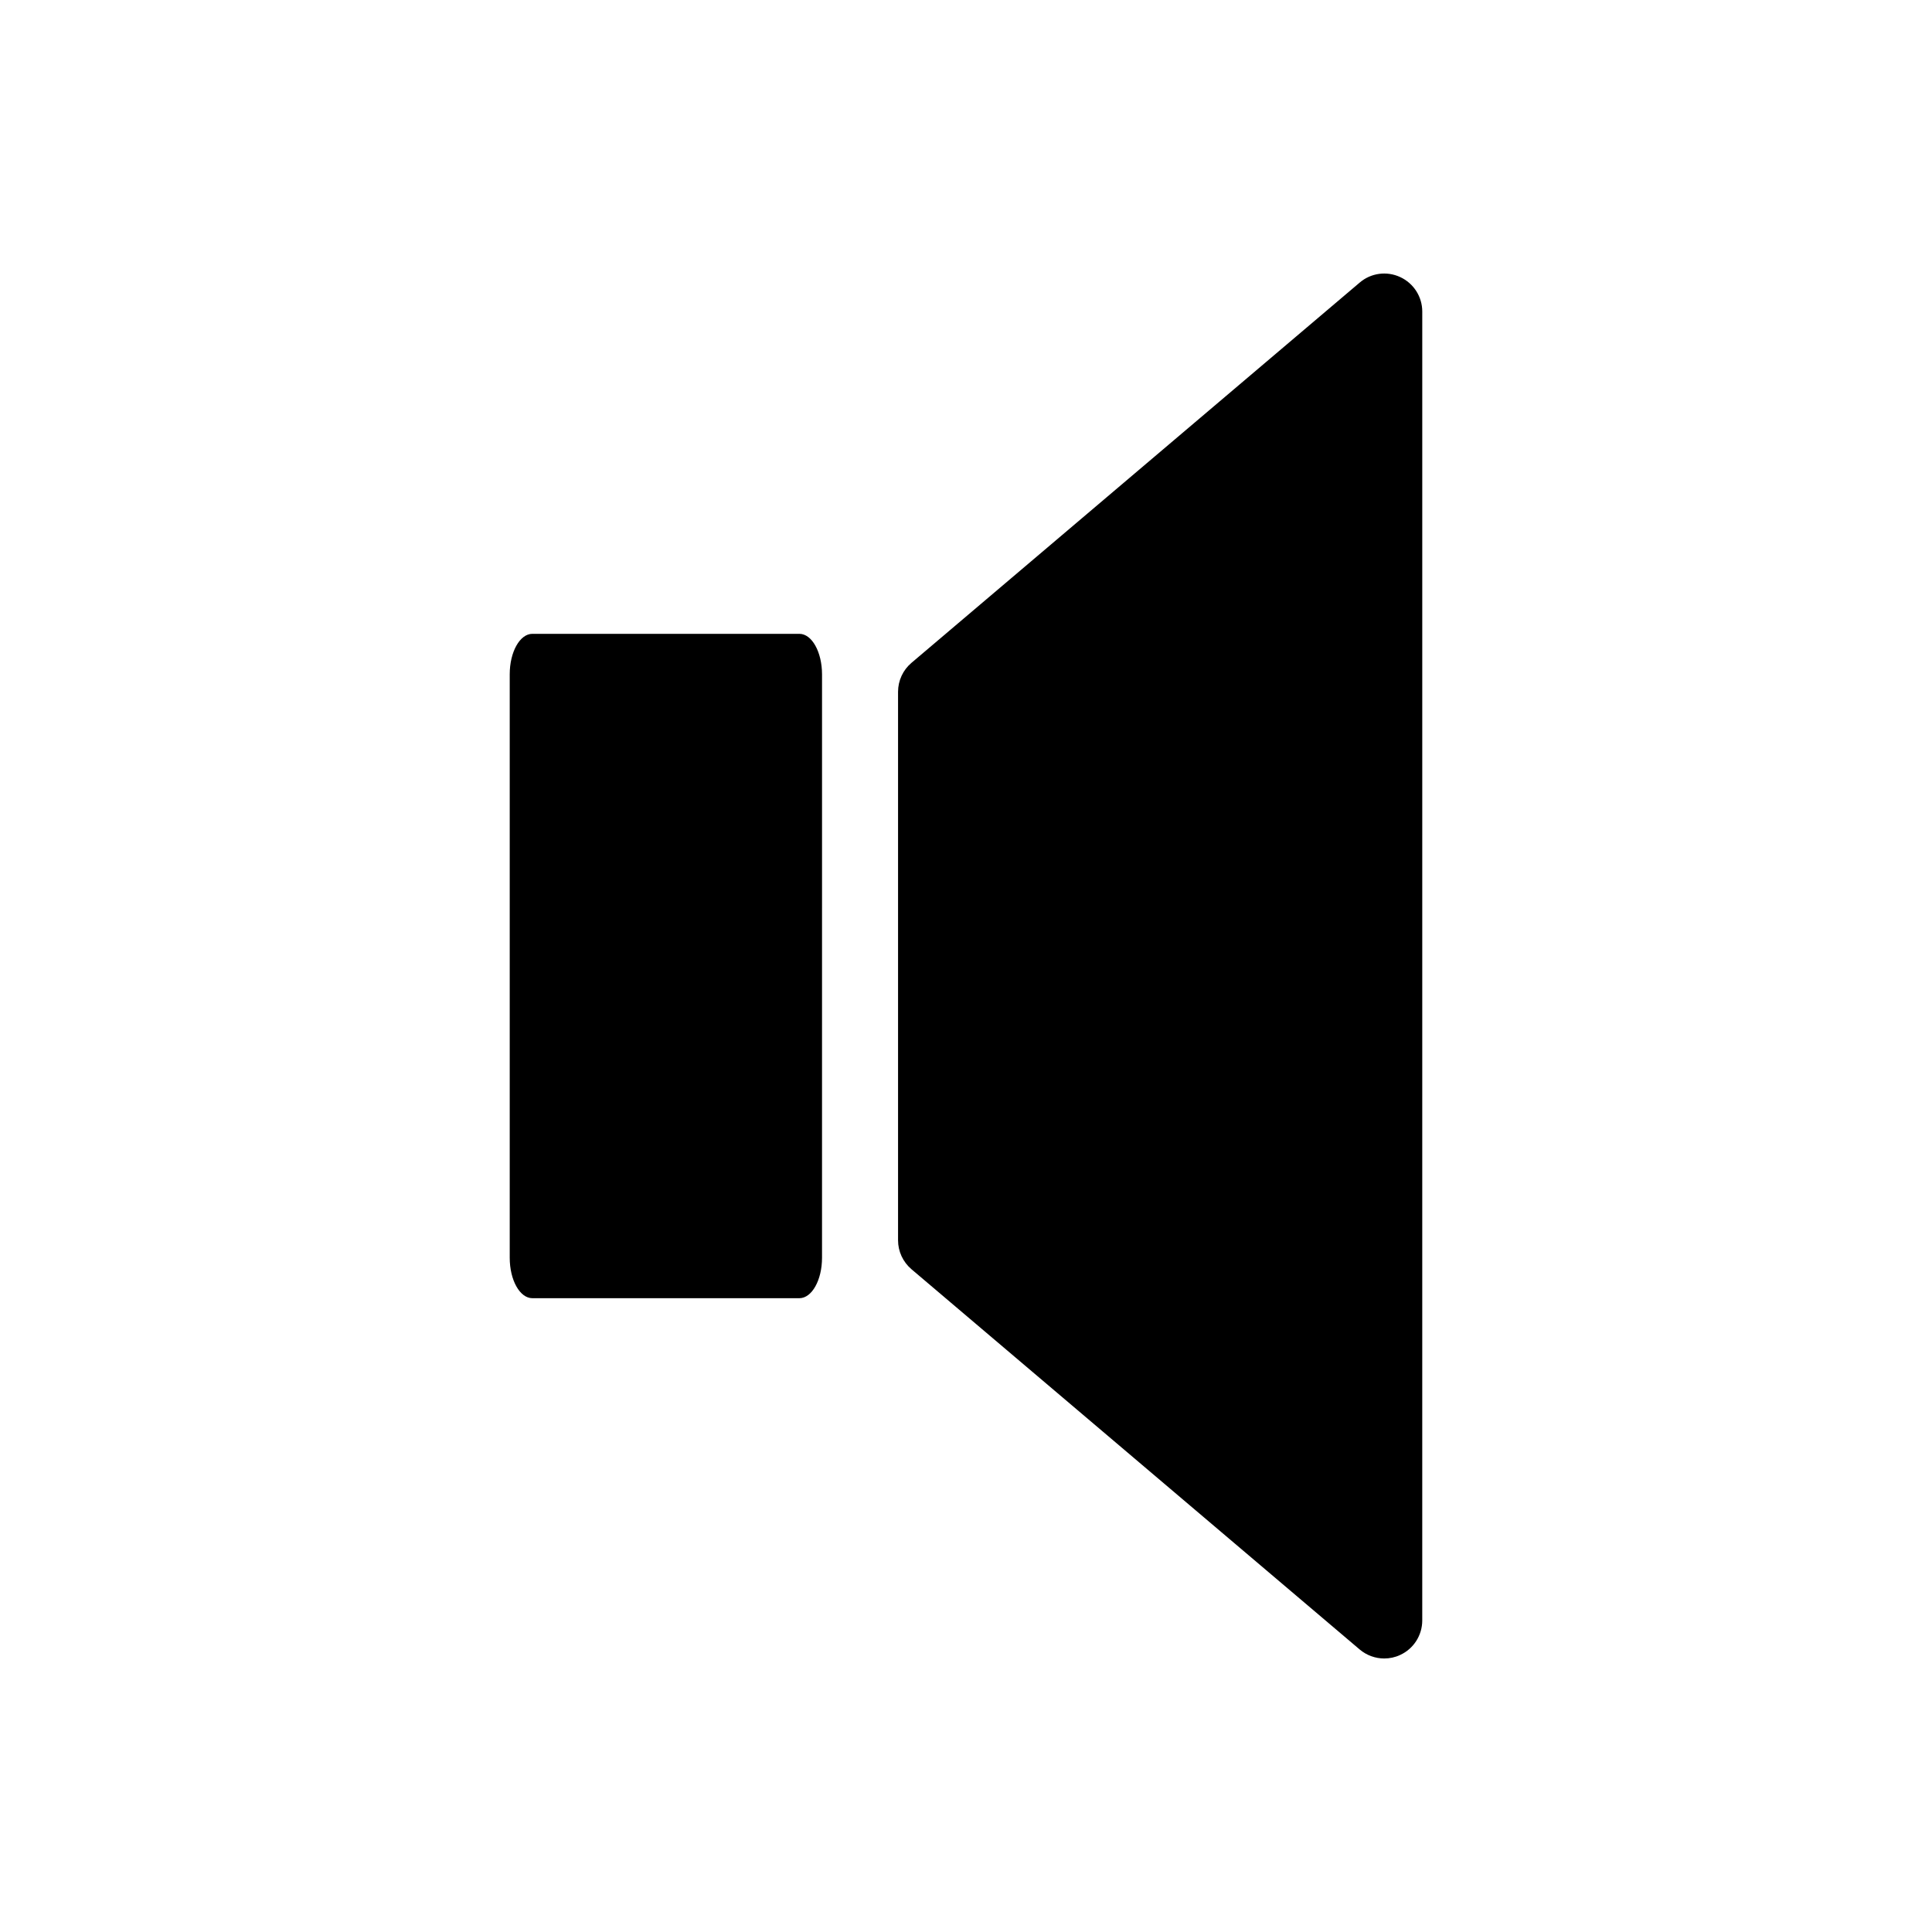
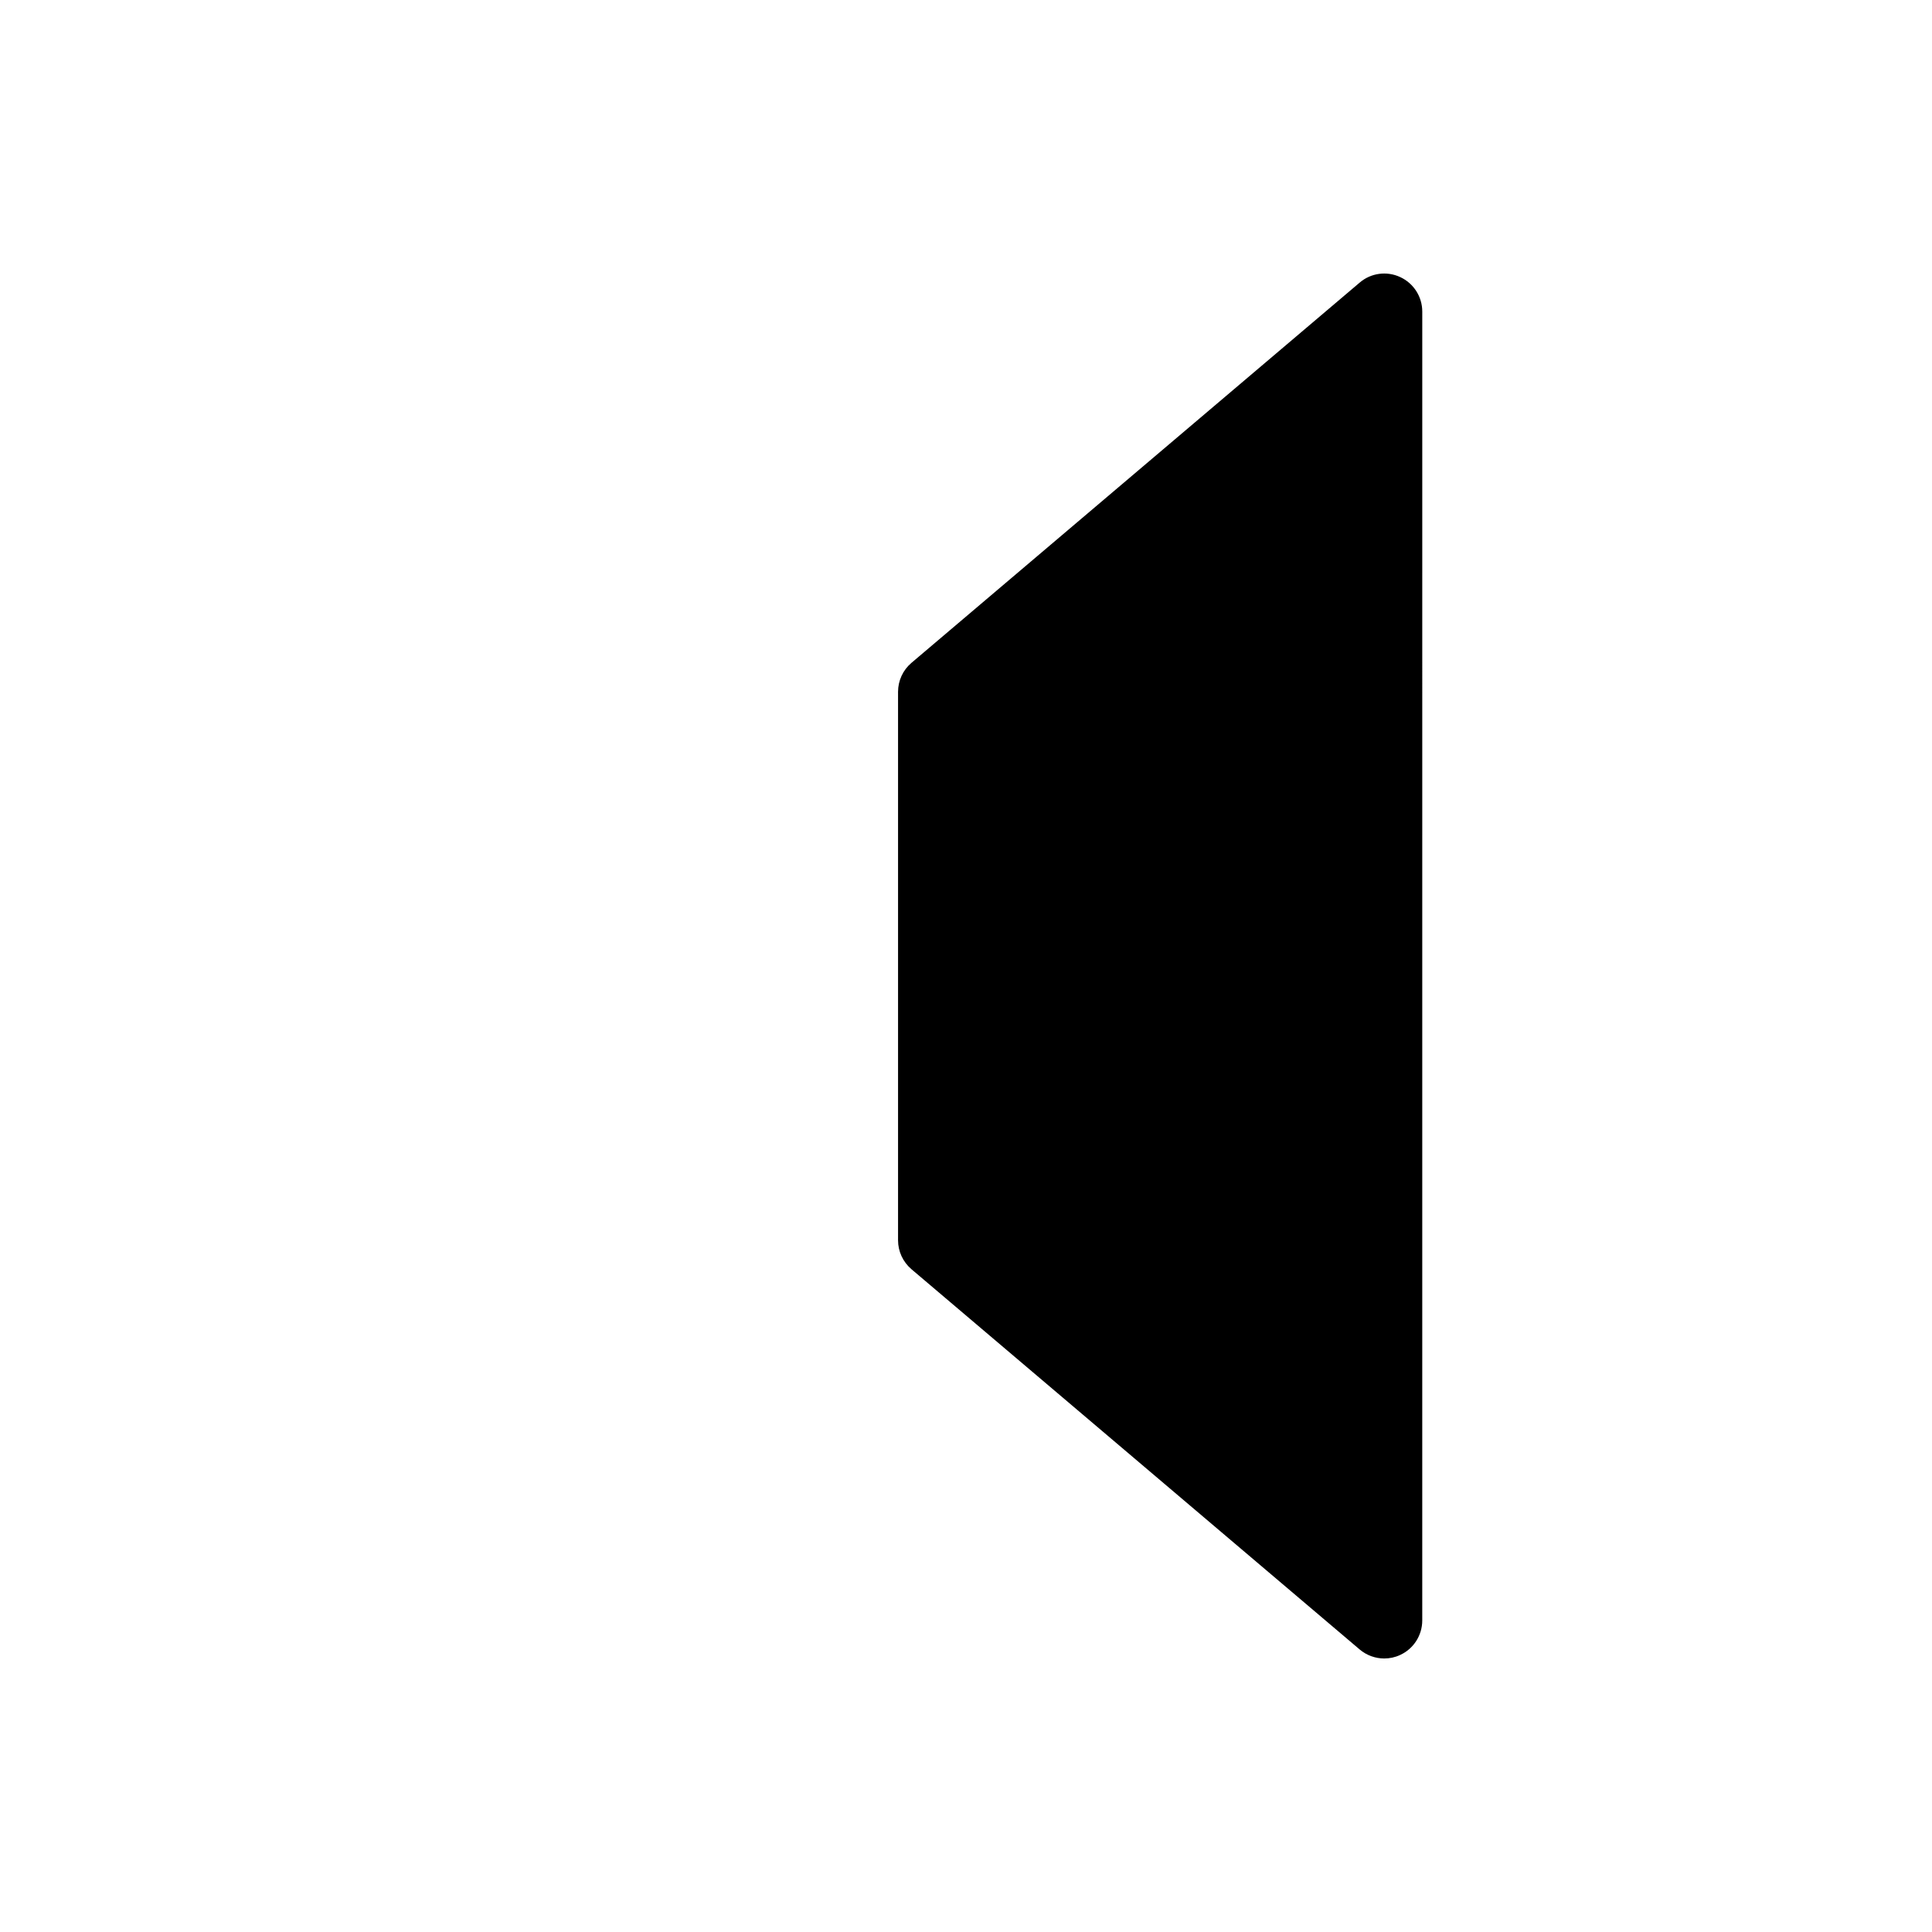
<svg xmlns="http://www.w3.org/2000/svg" fill="#000000" width="800px" height="800px" version="1.1" viewBox="144 144 512 512">
  <g>
-     <path d="m355.84 311.97h-70.754c-3.316 0-6.004 4.797-6.004 10.723v154.62c0 5.926 2.68 10.723 6.004 10.723h70.754c3.316 0 6.004-4.797 6.004-10.723l0.004-154.62c-0.012-5.926-2.691-10.723-6.008-10.723z" />
    <path d="m515.07 217.43c-3.566-1.664-7.769-1.09-10.742 1.461l-118.77 100.76c-2.266 1.914-3.566 4.727-3.566 7.688v145.34c0 2.961 1.301 5.762 3.566 7.688l118.77 100.76c1.855 1.57 4.172 2.387 6.508 2.387 1.441 0 2.883-0.301 4.231-0.938 3.566-1.641 5.844-5.219 5.844-9.141l0.004-346.87c0-3.918-2.277-7.484-5.844-9.137z" />
  </g>
</svg>